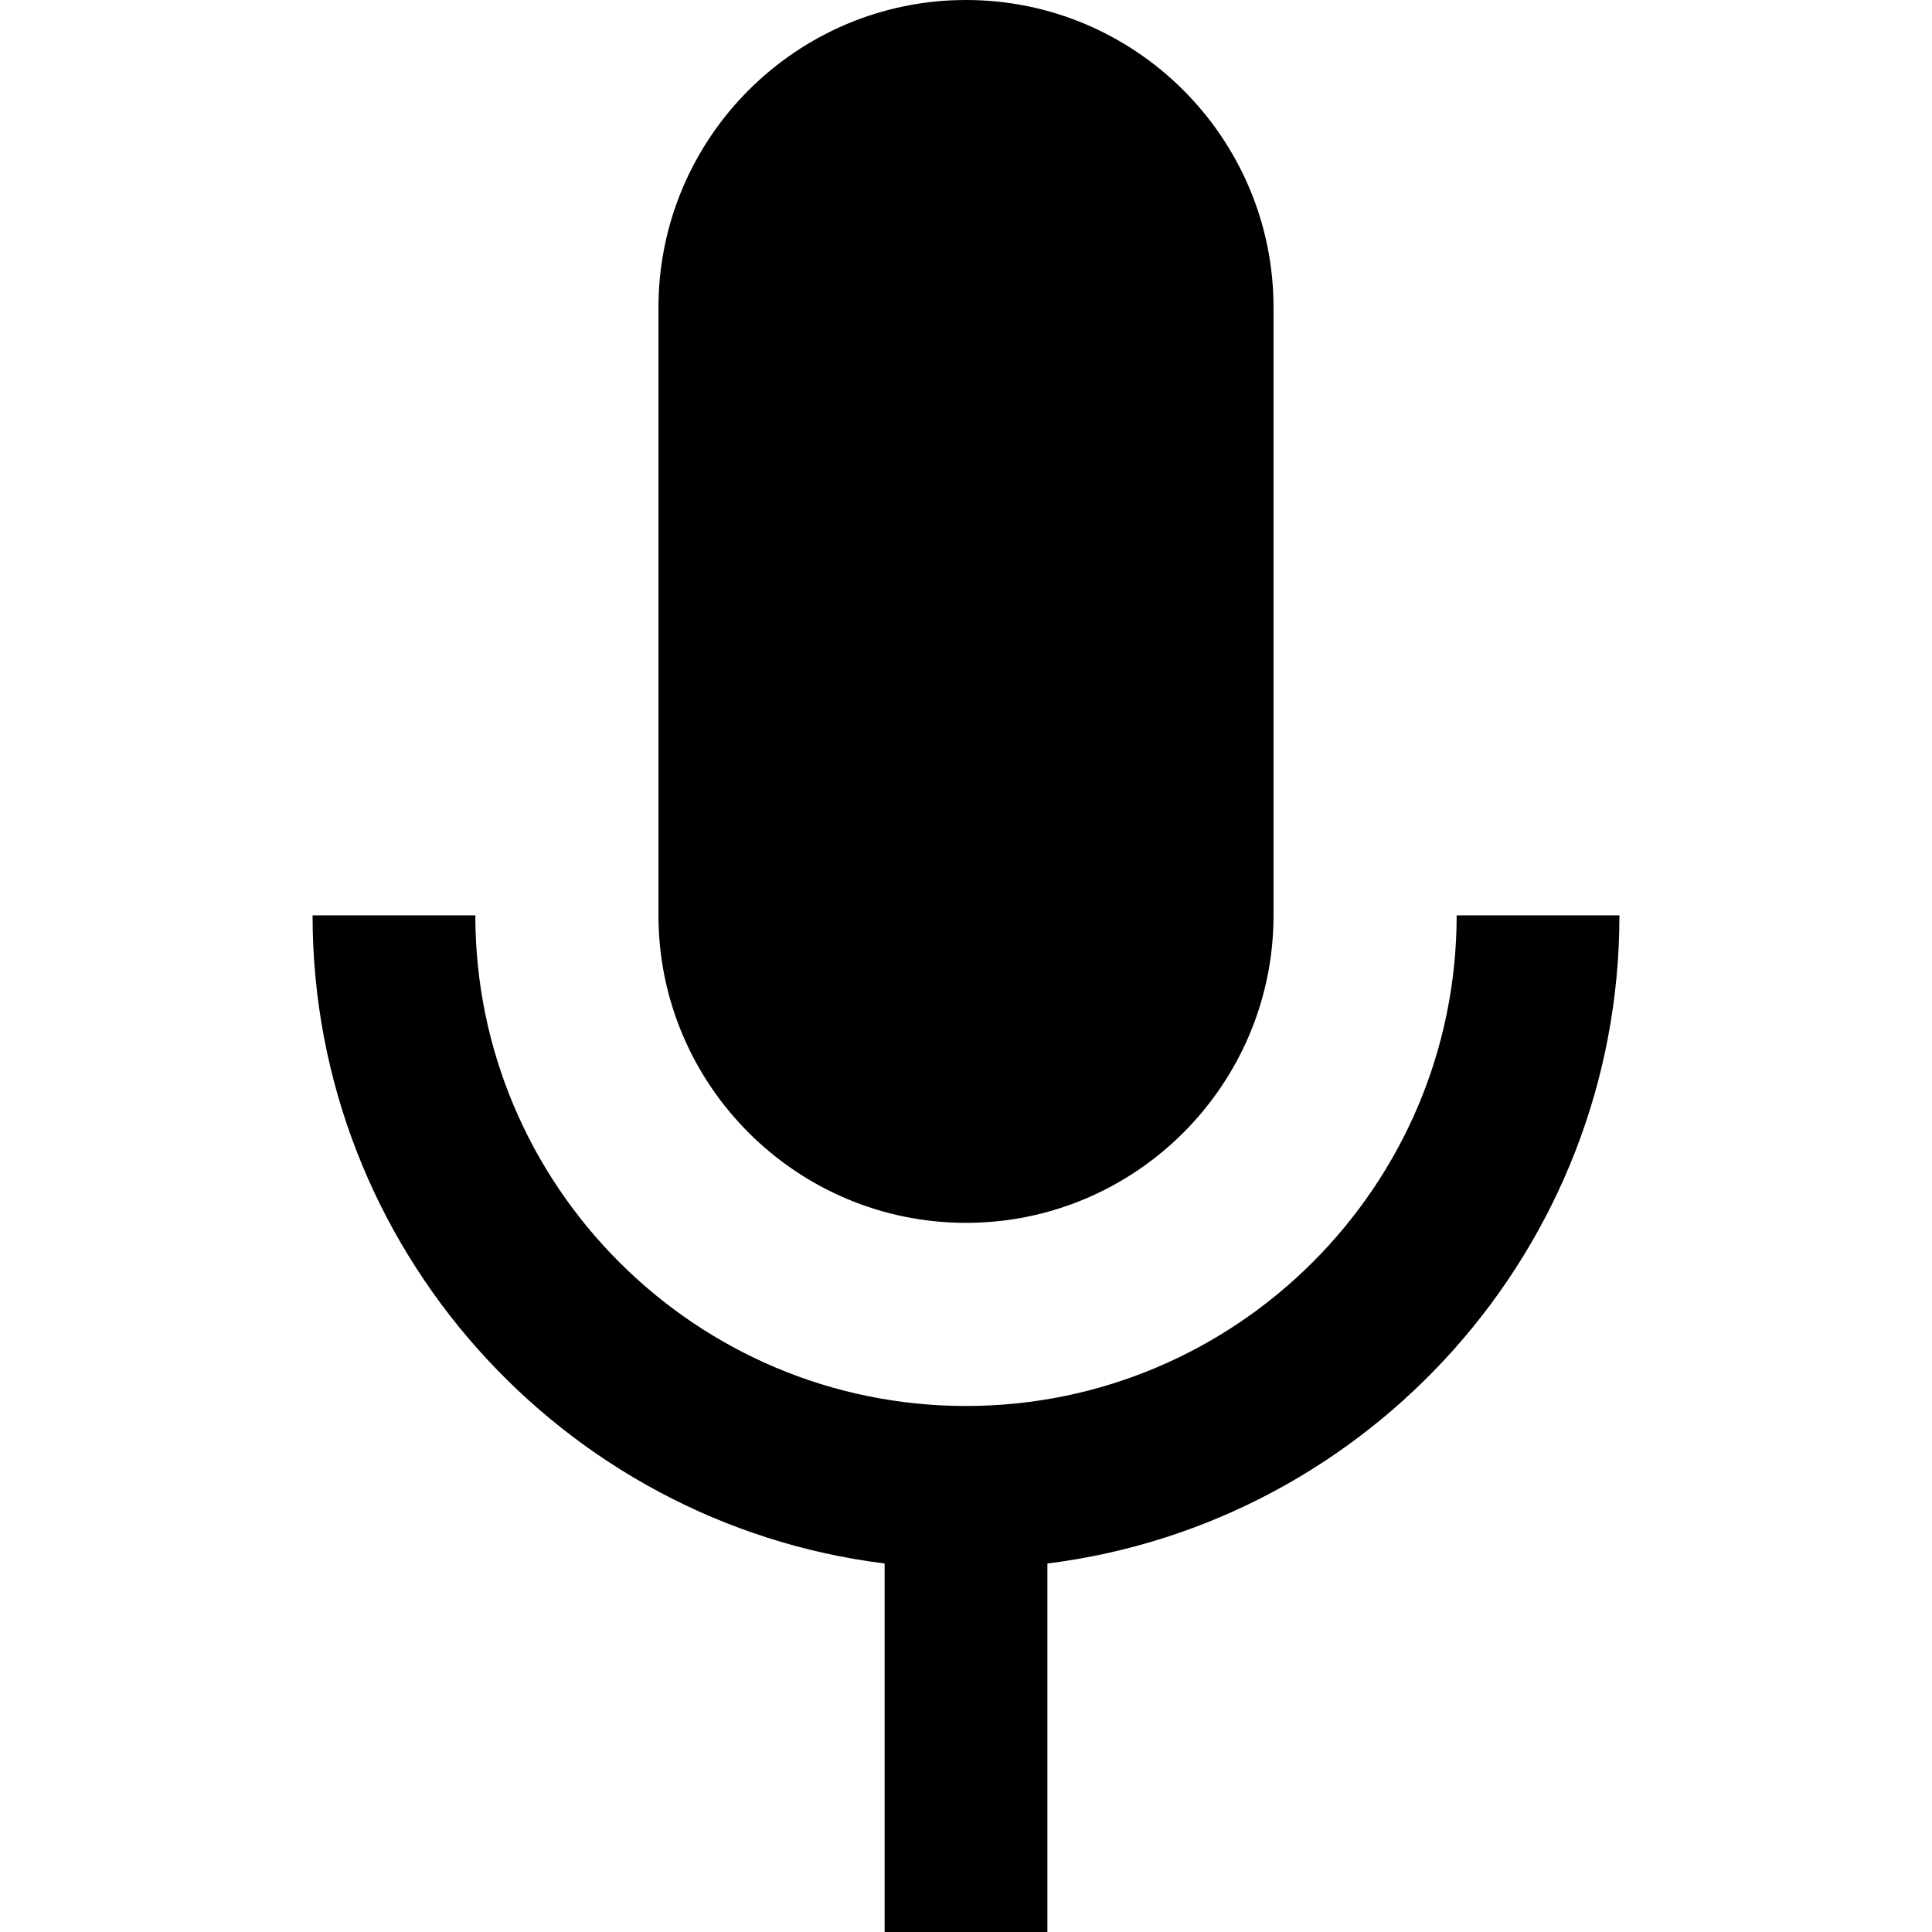
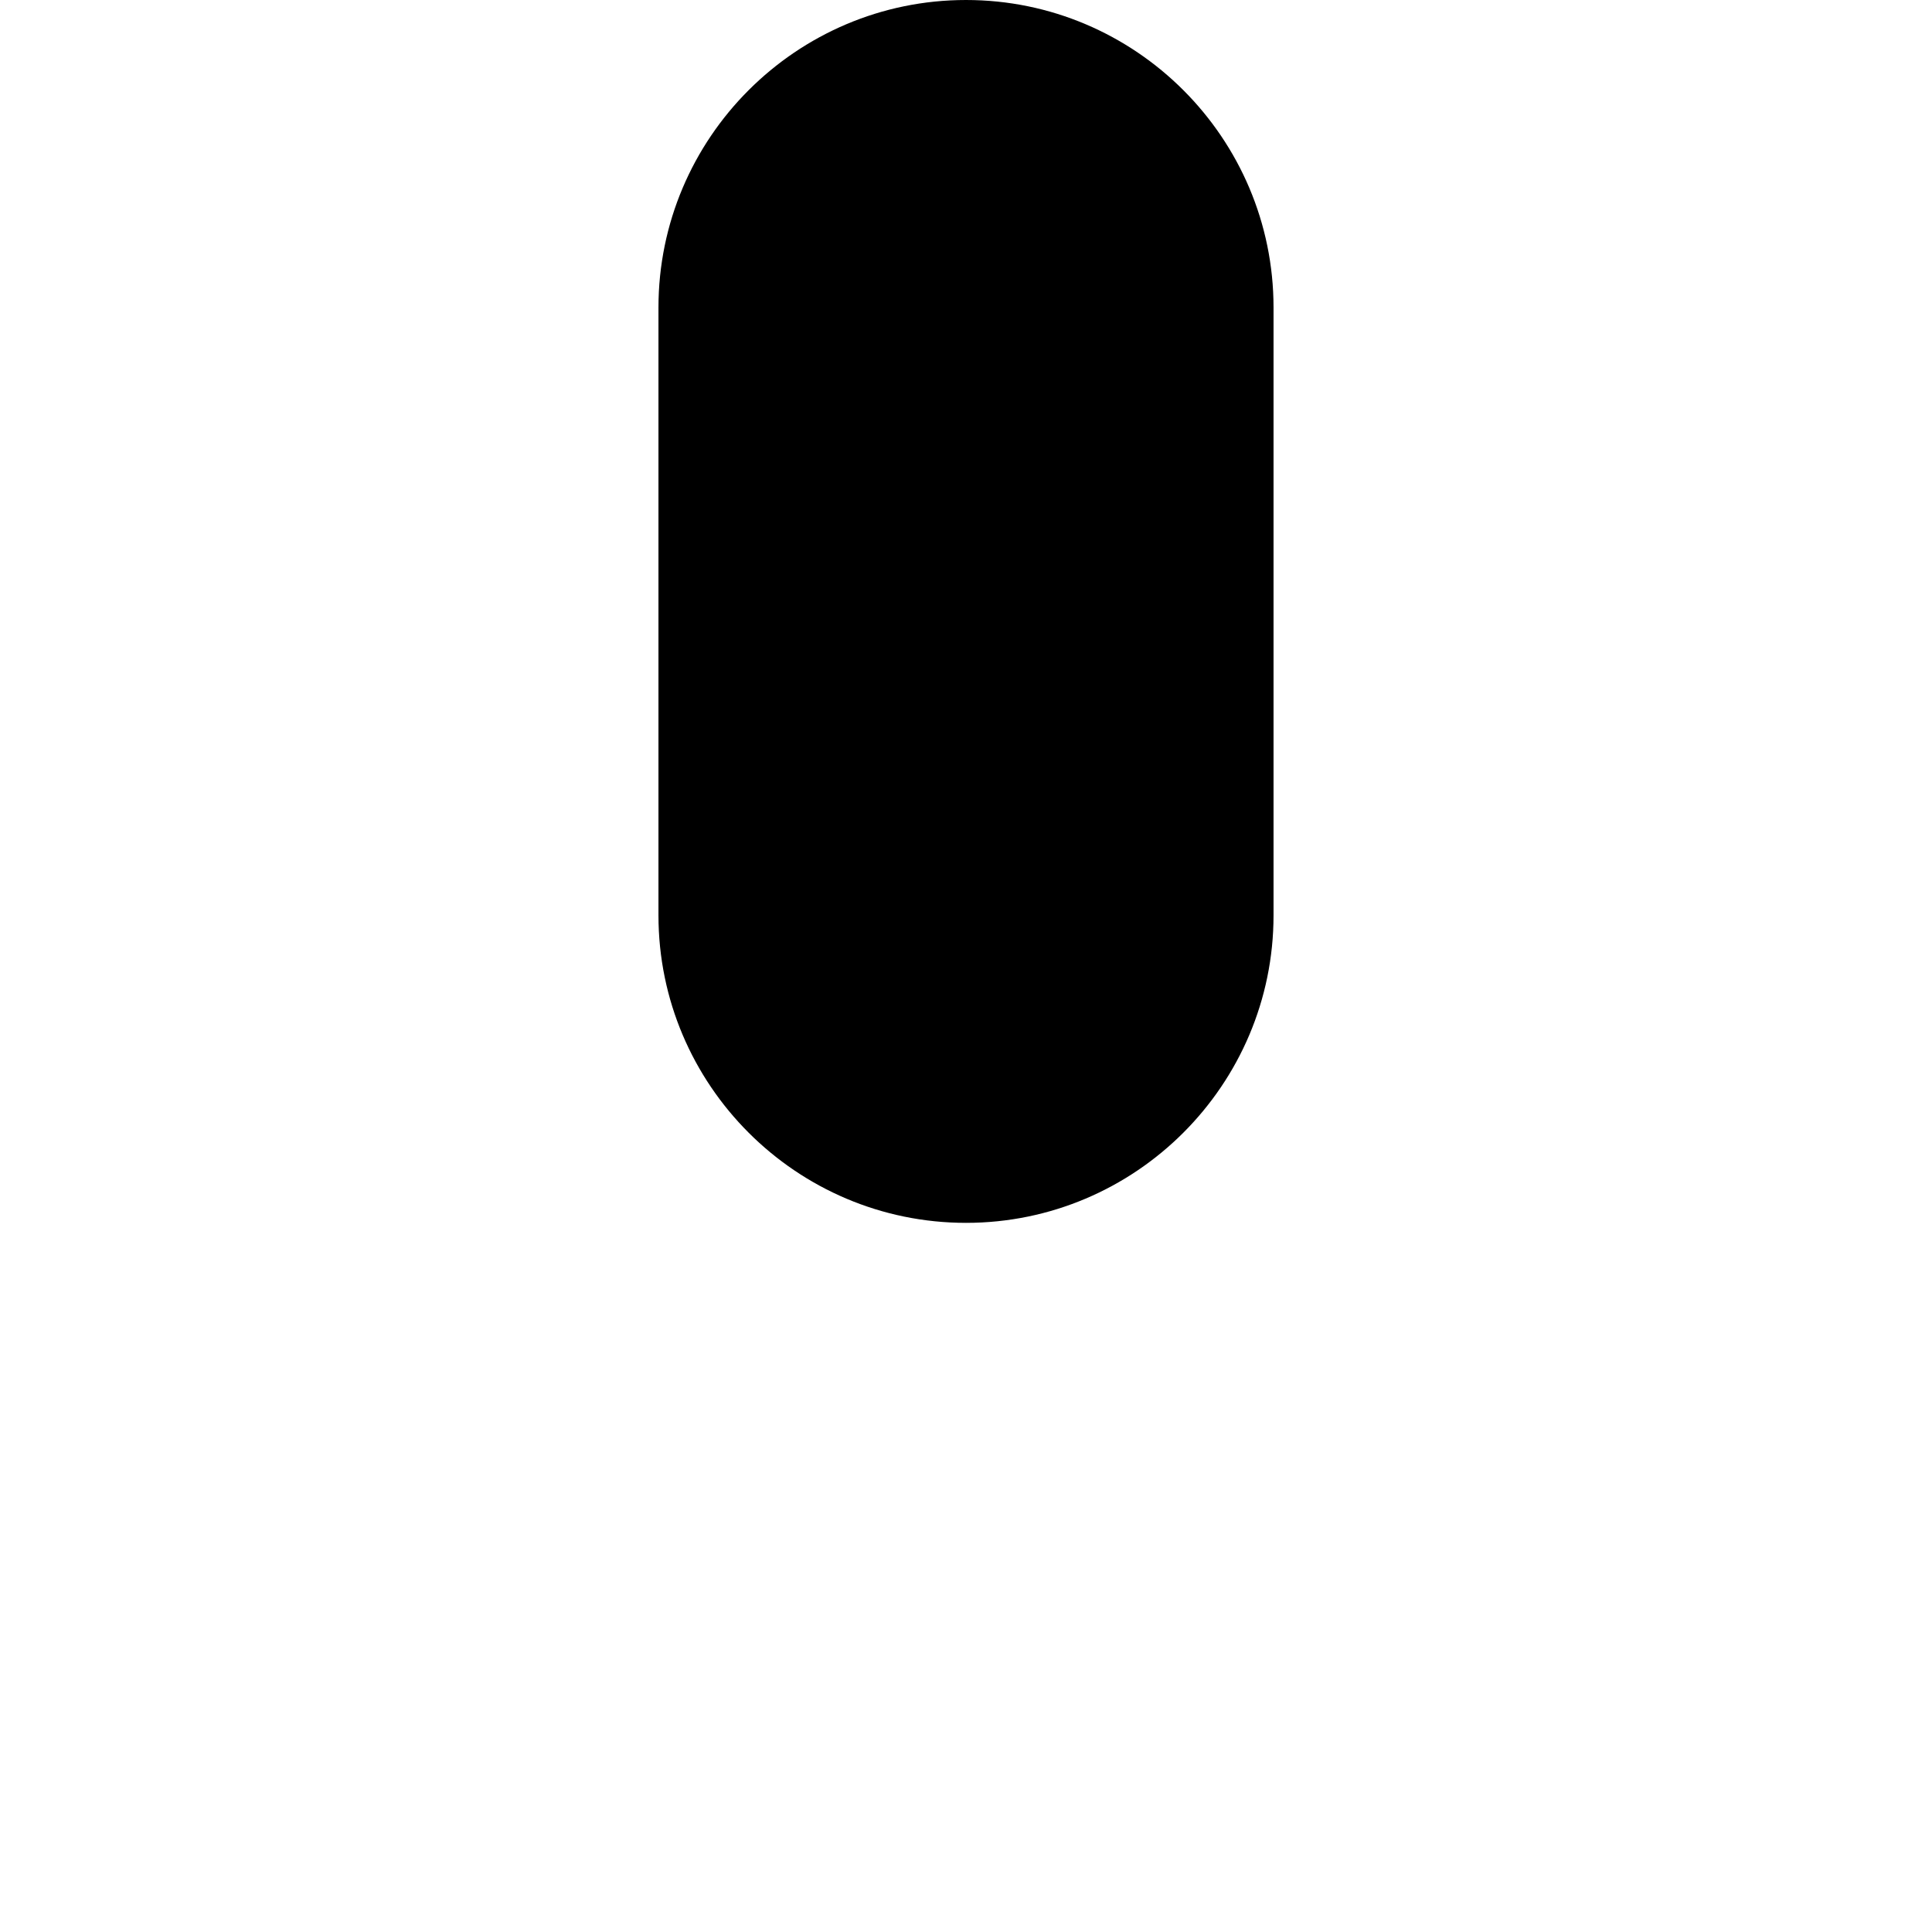
<svg xmlns="http://www.w3.org/2000/svg" version="1.1" id="Layer_1" x="0px" y="0px" viewBox="0 0 491.52 491.52" style="enable-background:new 0 0 491.52 491.52;" xml:space="preserve">
  <g>
    <g>
-       <path d="M370.588,232.871c0,68.83-55.995,124.826-124.826,124.826c-68.83,0-124.832-55.996-124.832-124.826H79.52    c0,84.647,63.613,154.671,145.536,164.9v93.749h41.412v-93.749C348.39,387.542,412,317.518,412,232.871H370.588z" />
-     </g>
+       </g>
  </g>
  <g>
    <g>
      <path d="M245.762,0h-0.002c-43.144,0-78.241,35.1-78.241,78.238v154.633c0,43.138,35.097,78.235,78.241,78.236h0.002    c43.141,0,78.238-35.097,78.238-78.236V78.238C324,35.098,288.903,0,245.762,0z" />
    </g>
  </g>
  <g>
</g>
  <g>
</g>
  <g>
</g>
  <g>
</g>
  <g>
</g>
  <g>
</g>
  <g>
</g>
  <g>
</g>
  <g>
</g>
  <g>
</g>
  <g>
</g>
  <g>
</g>
  <g>
</g>
  <g>
</g>
  <g>
</g>
</svg>